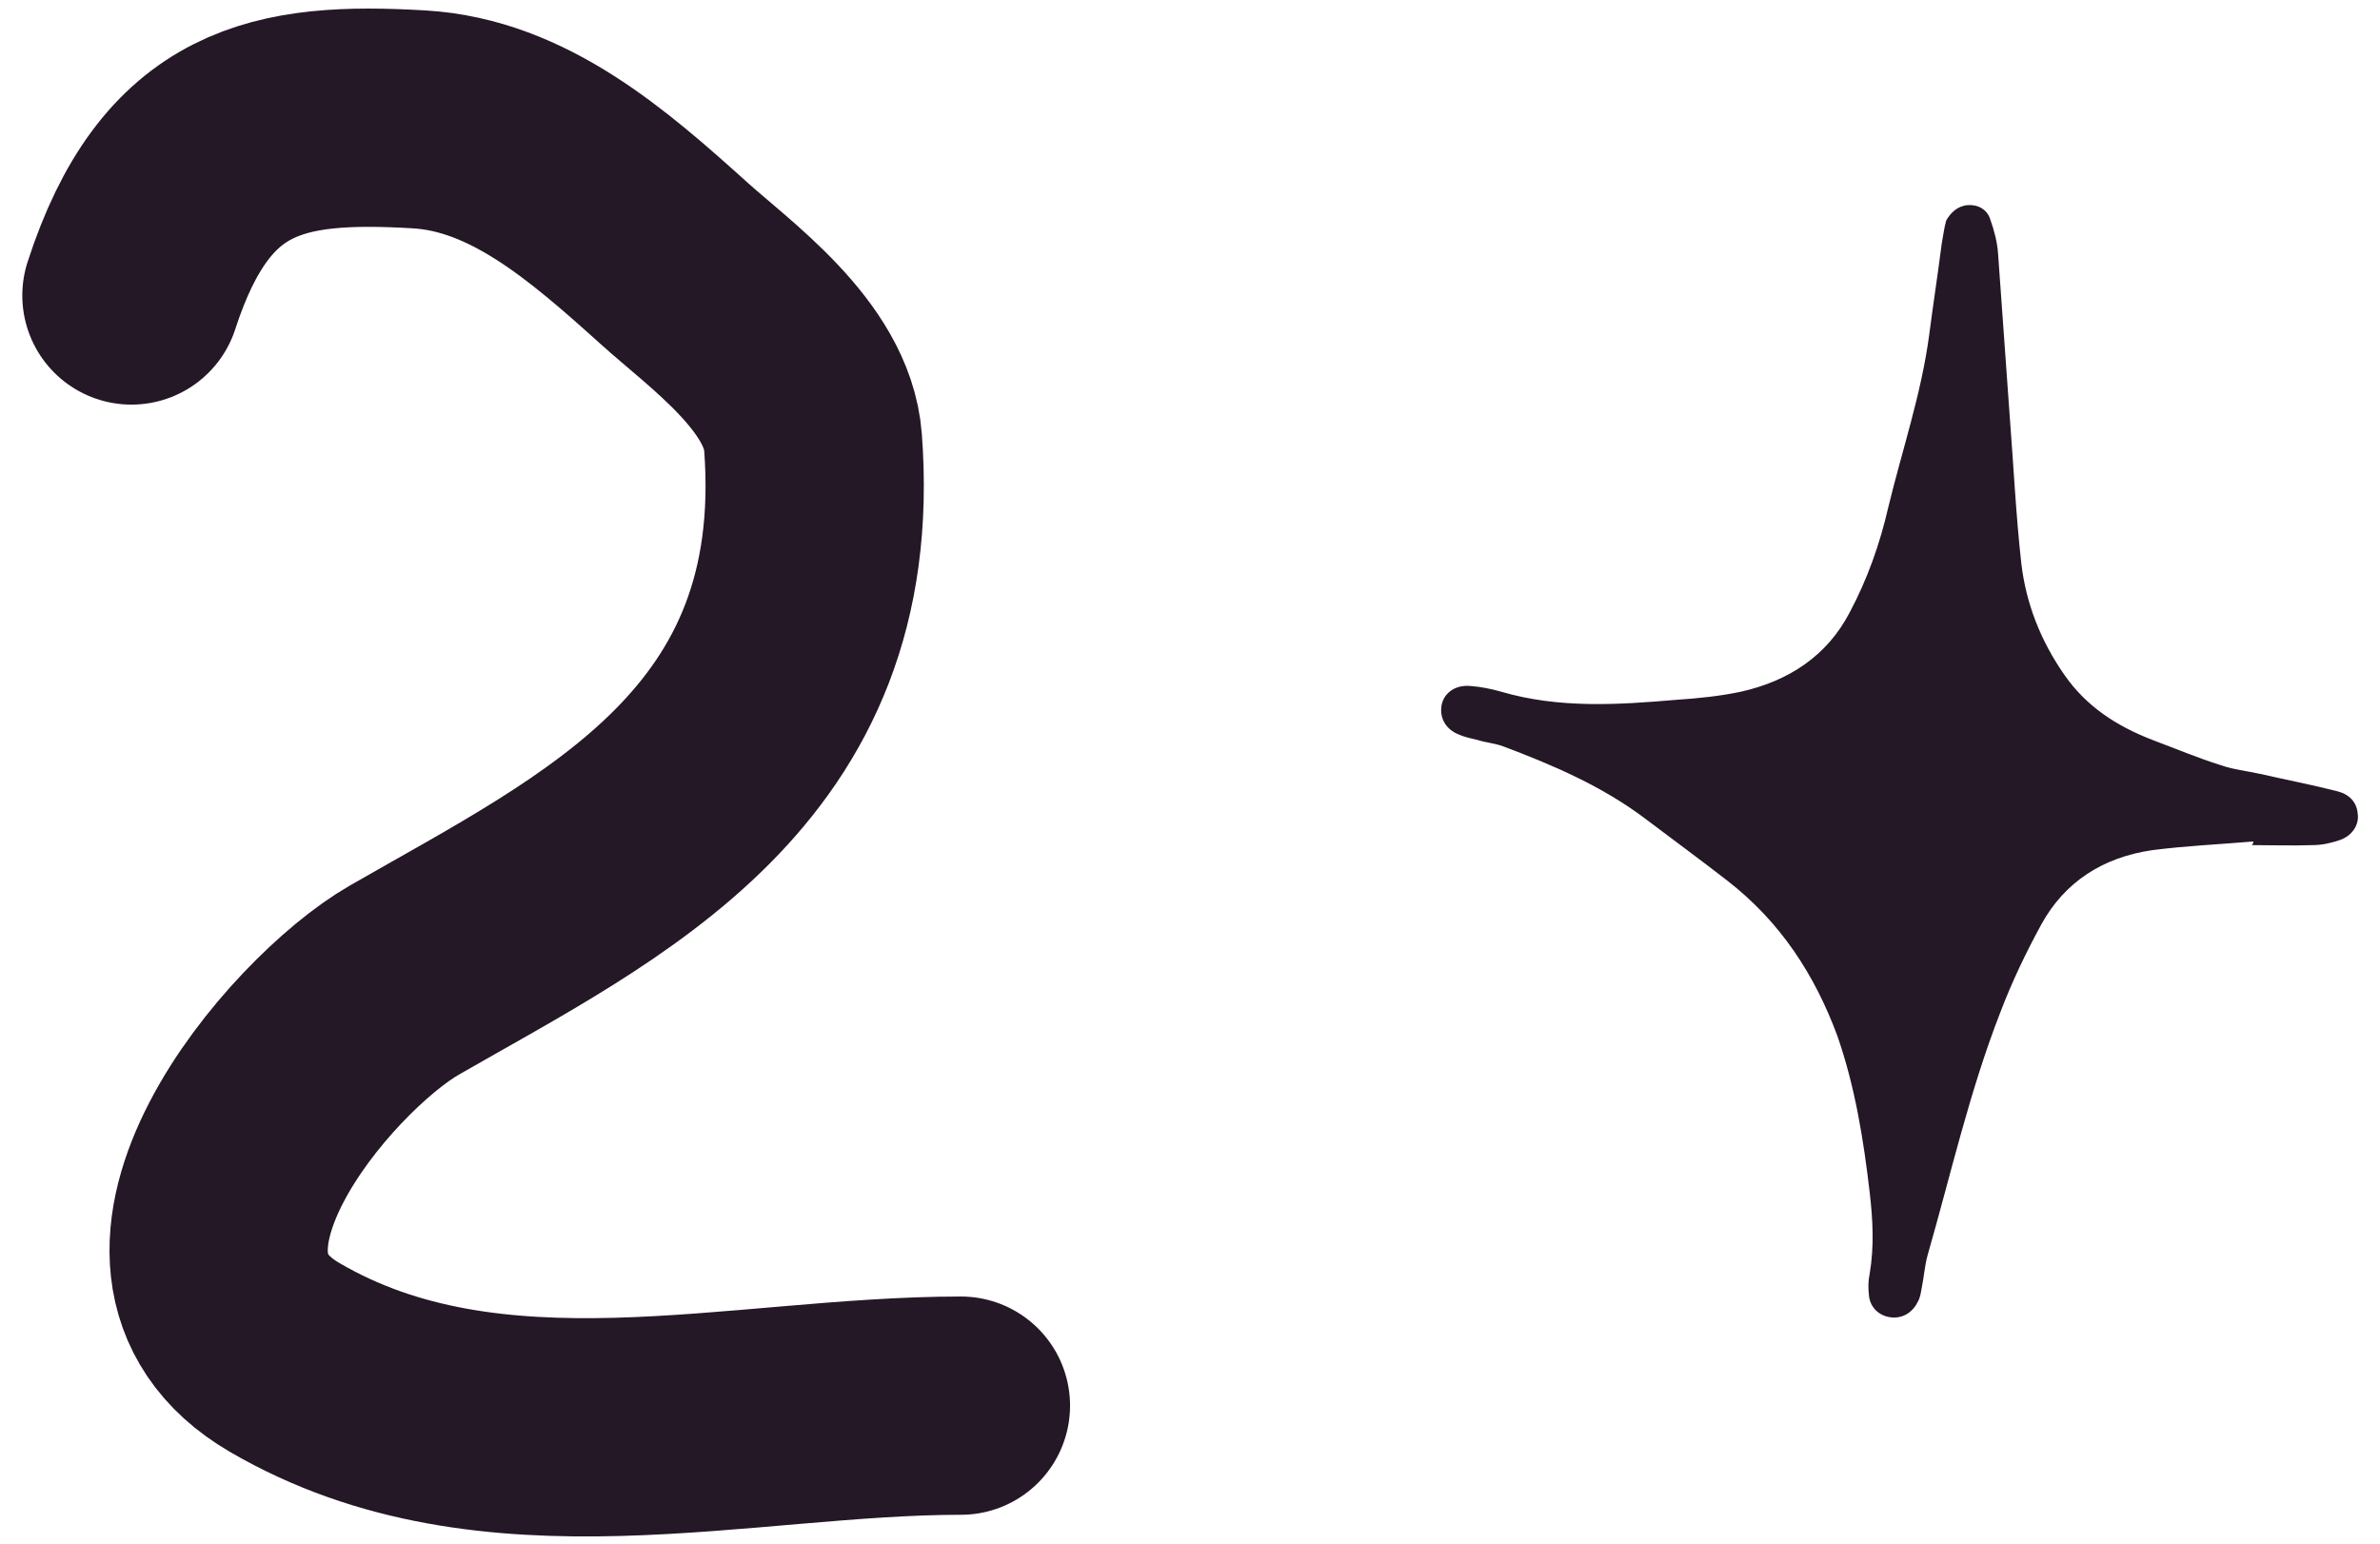
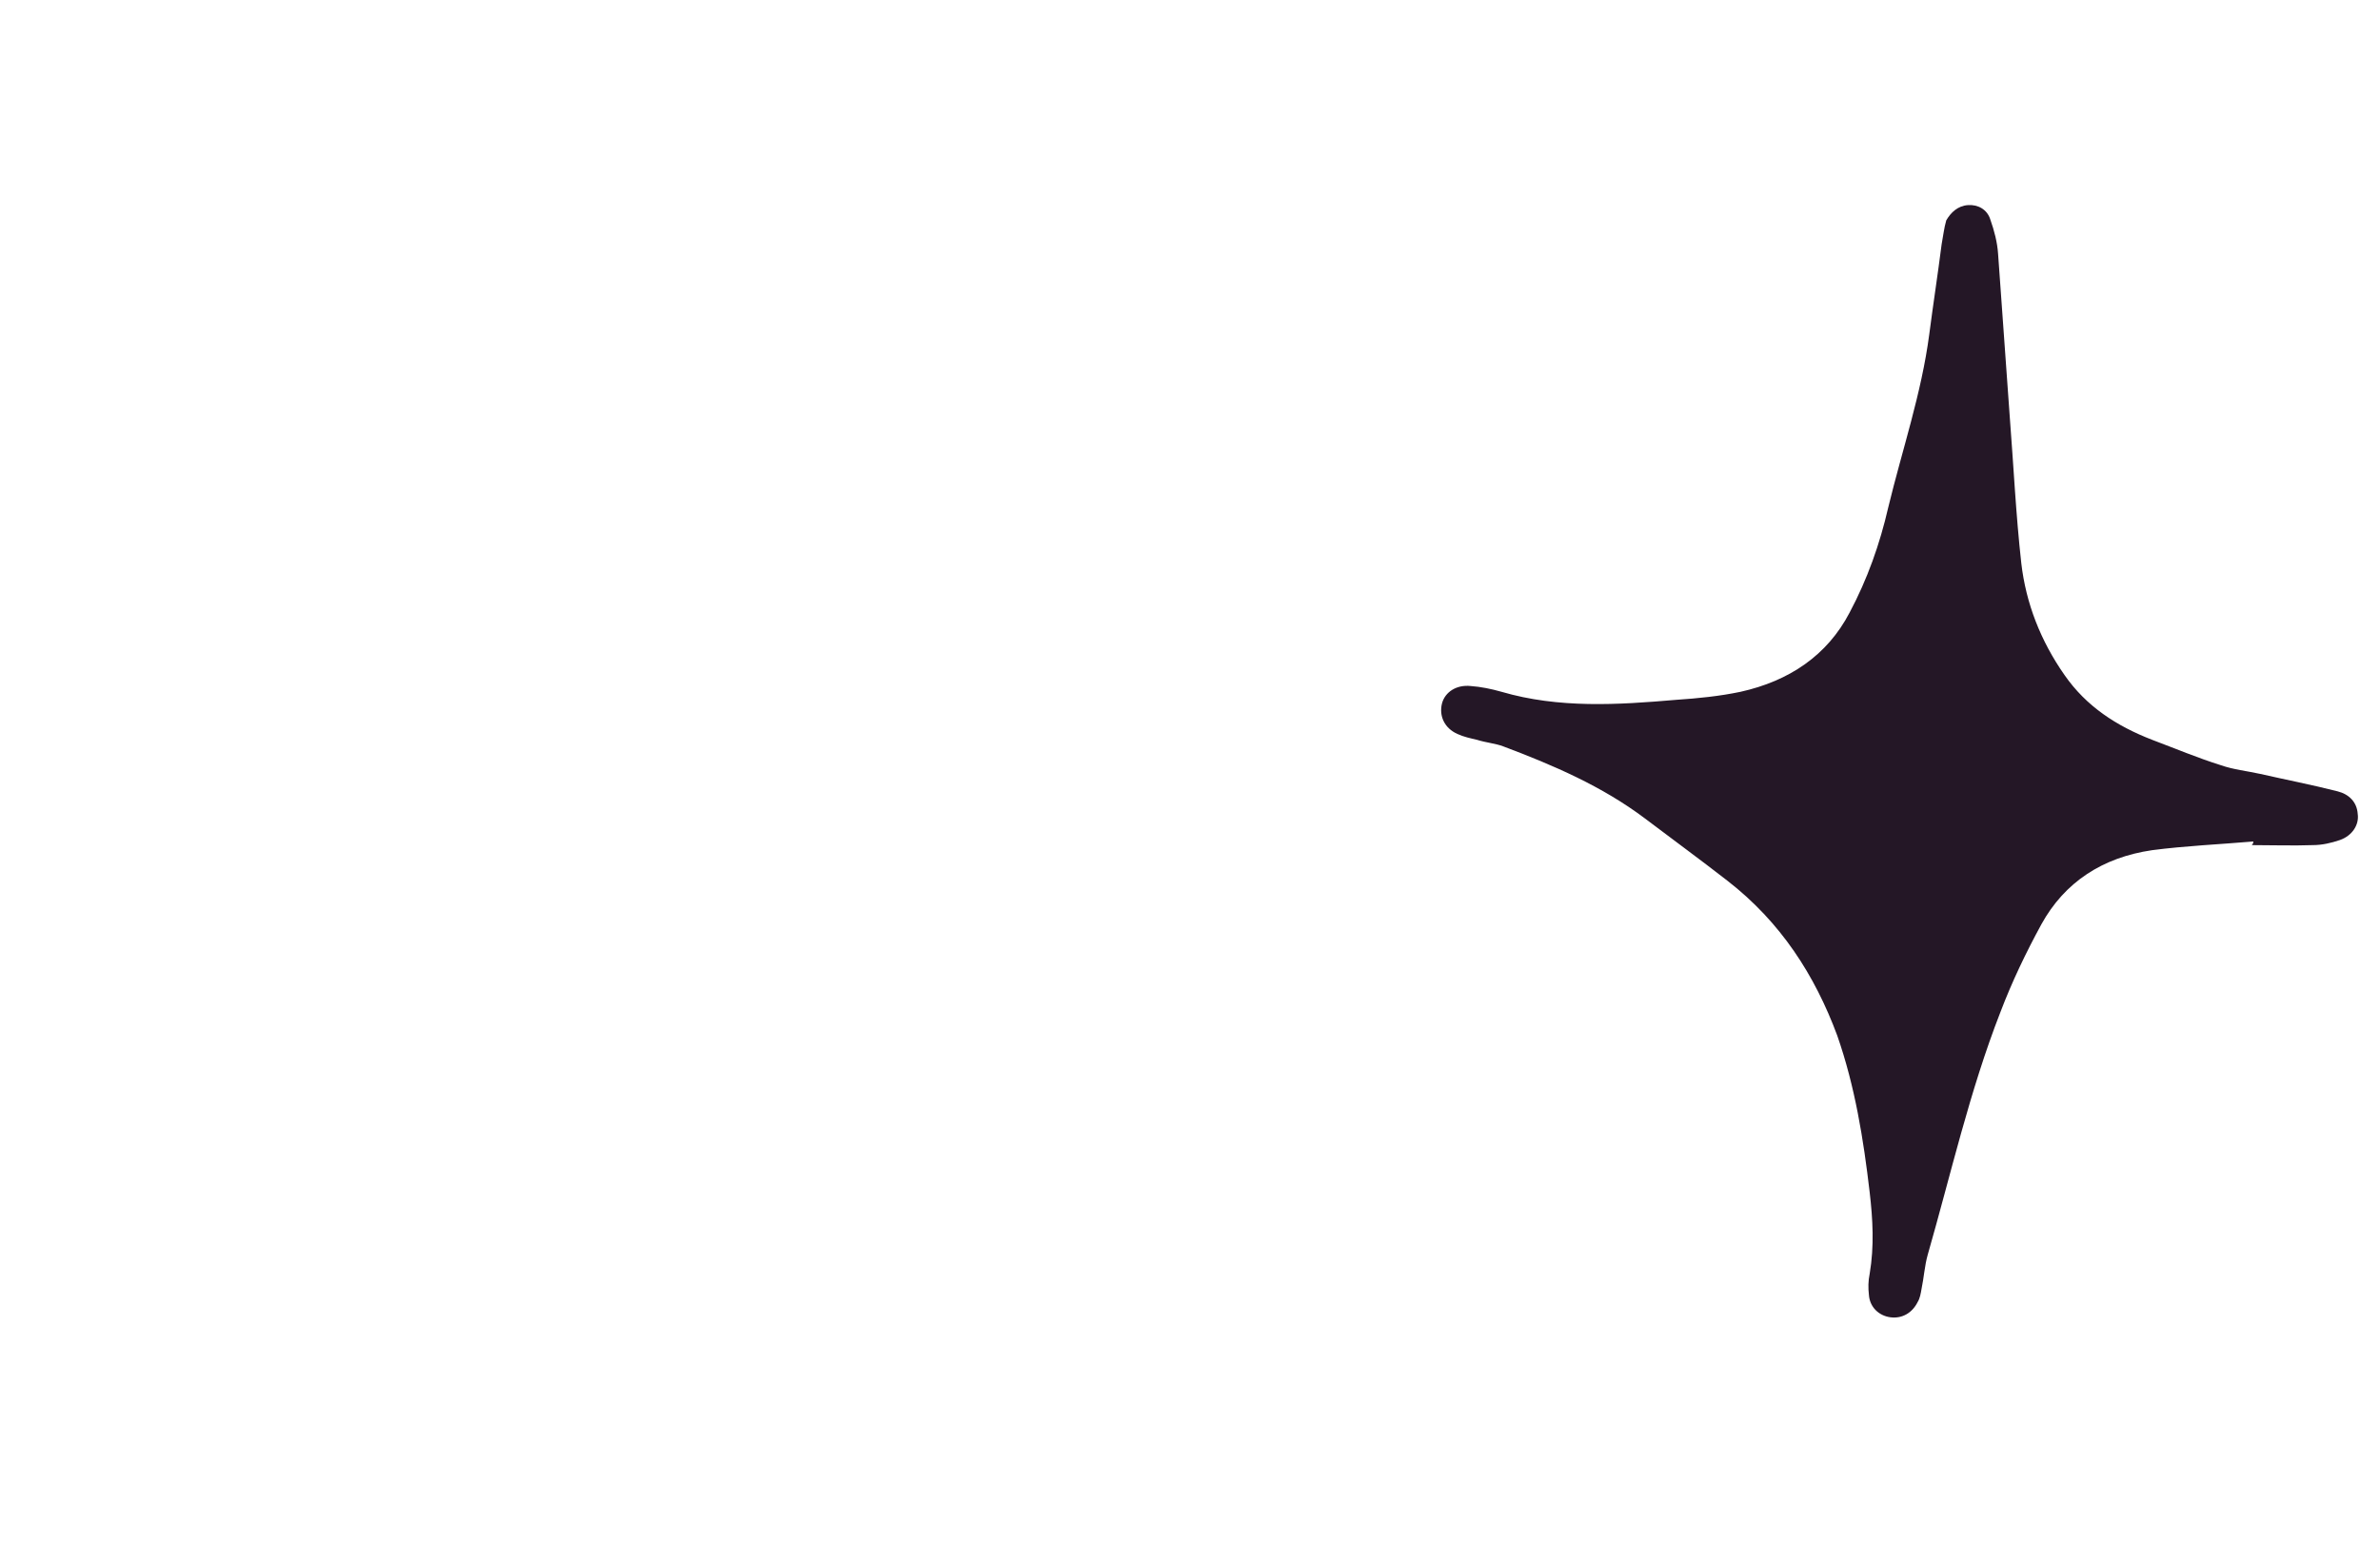
<svg xmlns="http://www.w3.org/2000/svg" width="74" height="48" viewBox="0 0 74 48" fill="none">
  <path d="M70.061 26.166C69.003 26.256 67.945 26.302 66.911 26.437C65.372 26.663 64.193 27.431 63.472 28.741C62.991 29.622 62.558 30.526 62.197 31.474C61.236 33.937 60.658 36.512 59.937 39.019C59.841 39.358 59.817 39.742 59.745 40.081C59.721 40.217 59.696 40.375 59.624 40.488C59.456 40.826 59.143 41.007 58.783 40.962C58.422 40.917 58.133 40.646 58.109 40.262C58.085 40.058 58.085 39.833 58.133 39.607C58.278 38.748 58.23 37.912 58.133 37.077C57.941 35.428 57.676 33.779 57.123 32.197C56.426 30.322 55.368 28.673 53.709 27.386C52.867 26.731 52.001 26.098 51.136 25.443C49.813 24.449 48.298 23.794 46.735 23.207C46.494 23.116 46.206 23.094 45.917 23.003C45.725 22.958 45.508 22.913 45.316 22.823C44.907 22.642 44.739 22.258 44.835 21.874C44.931 21.512 45.292 21.287 45.725 21.332C46.037 21.354 46.374 21.422 46.687 21.512C48.466 22.032 50.294 21.919 52.121 21.761C52.795 21.716 53.468 21.648 54.117 21.512C55.632 21.174 56.811 20.383 57.508 19.05C58.061 18.011 58.446 16.927 58.711 15.775C59.143 13.99 59.745 12.228 59.985 10.399C60.105 9.472 60.249 8.546 60.37 7.597C60.418 7.349 60.442 7.1 60.514 6.852C60.658 6.604 60.875 6.4 61.187 6.378C61.5 6.355 61.789 6.513 61.885 6.829C62.005 7.168 62.101 7.53 62.125 7.891C62.245 9.563 62.366 11.234 62.486 12.928C62.606 14.465 62.678 16.001 62.847 17.514C62.991 18.757 63.448 19.931 64.193 20.993C64.867 21.964 65.805 22.574 66.911 23.003C67.632 23.274 68.329 23.568 69.051 23.794C69.436 23.93 69.869 23.975 70.277 24.065C71.071 24.246 71.889 24.404 72.682 24.607C73.043 24.698 73.283 24.946 73.307 25.308C73.356 25.646 73.139 25.985 72.754 26.121C72.49 26.211 72.201 26.279 71.913 26.279C71.287 26.301 70.638 26.279 70.013 26.279C70.061 26.234 70.061 26.189 70.061 26.166Z" fill="#241726" />
-   <path d="M4.087 9.188C5.773 3.99 8.643 3.455 13.03 3.712C16.101 3.893 18.567 6.032 20.957 8.187C22.369 9.461 25.1 11.382 25.278 13.746C26.022 23.585 18.727 26.936 12.568 30.479C9.644 32.161 3.645 39.169 8.847 42.208C15.287 45.97 23.009 43.709 29.877 43.709" stroke="#241726" stroke-width="6.787" stroke-linecap="round" />
</svg>